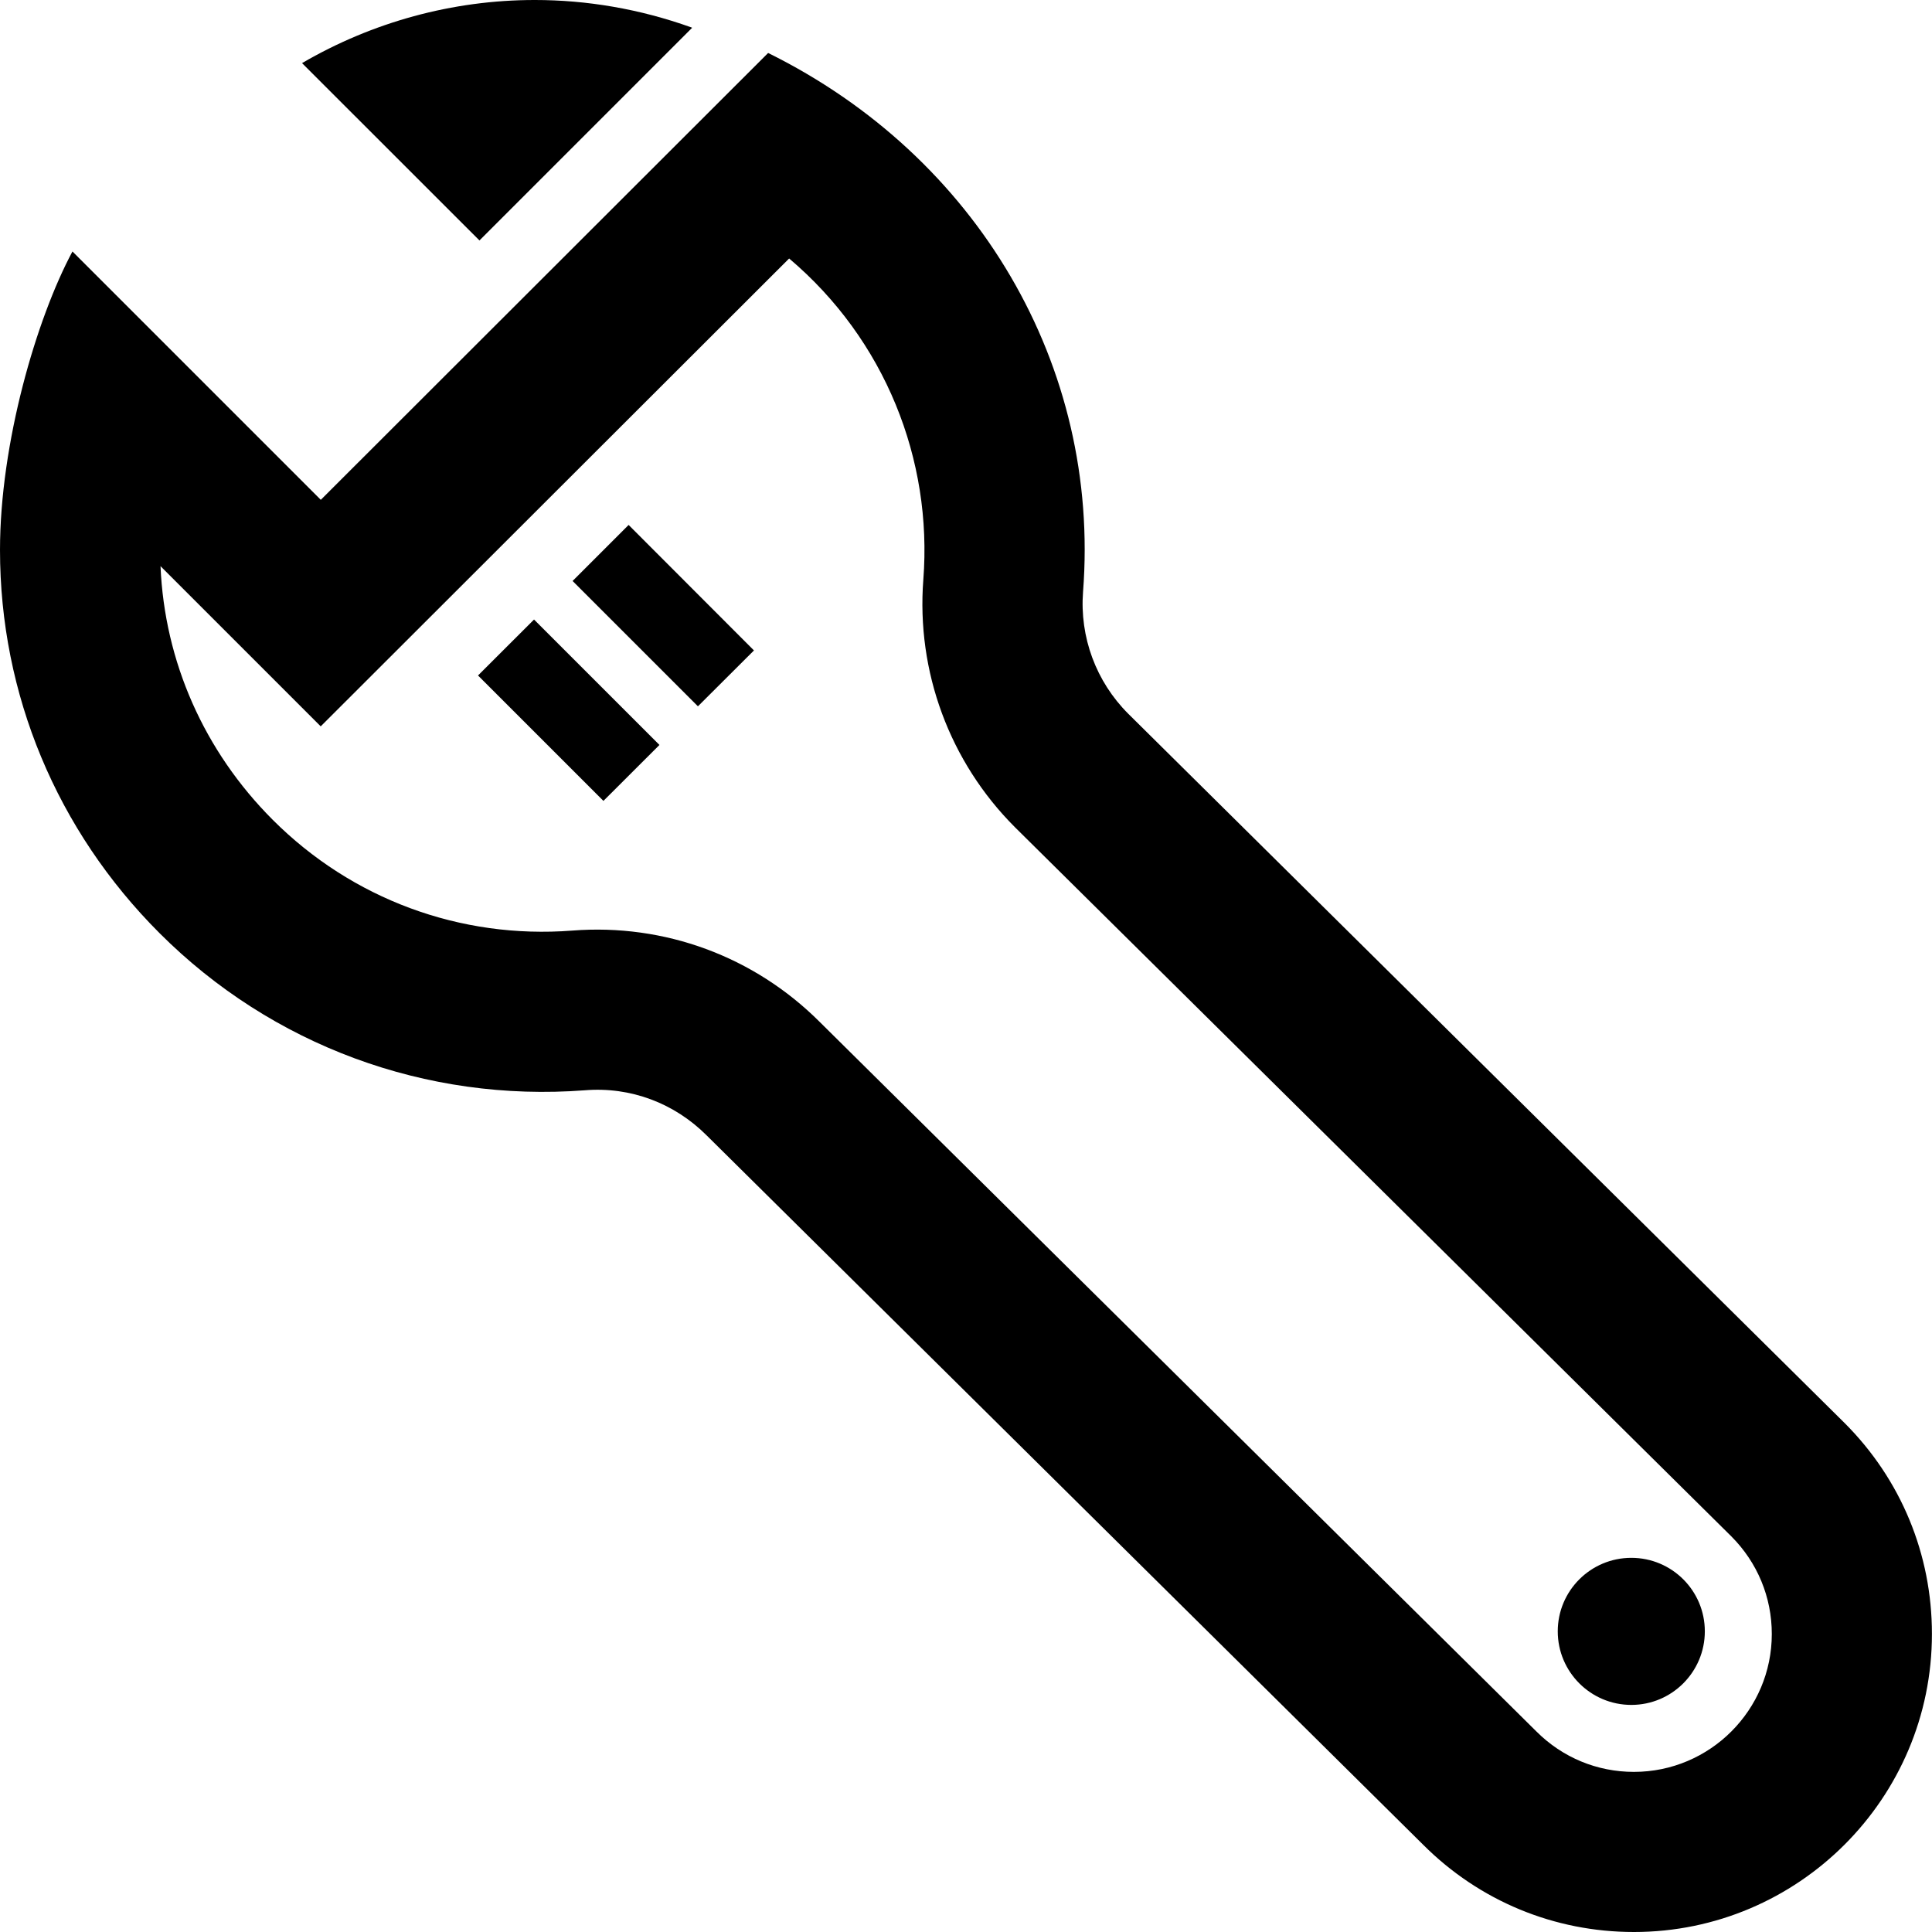
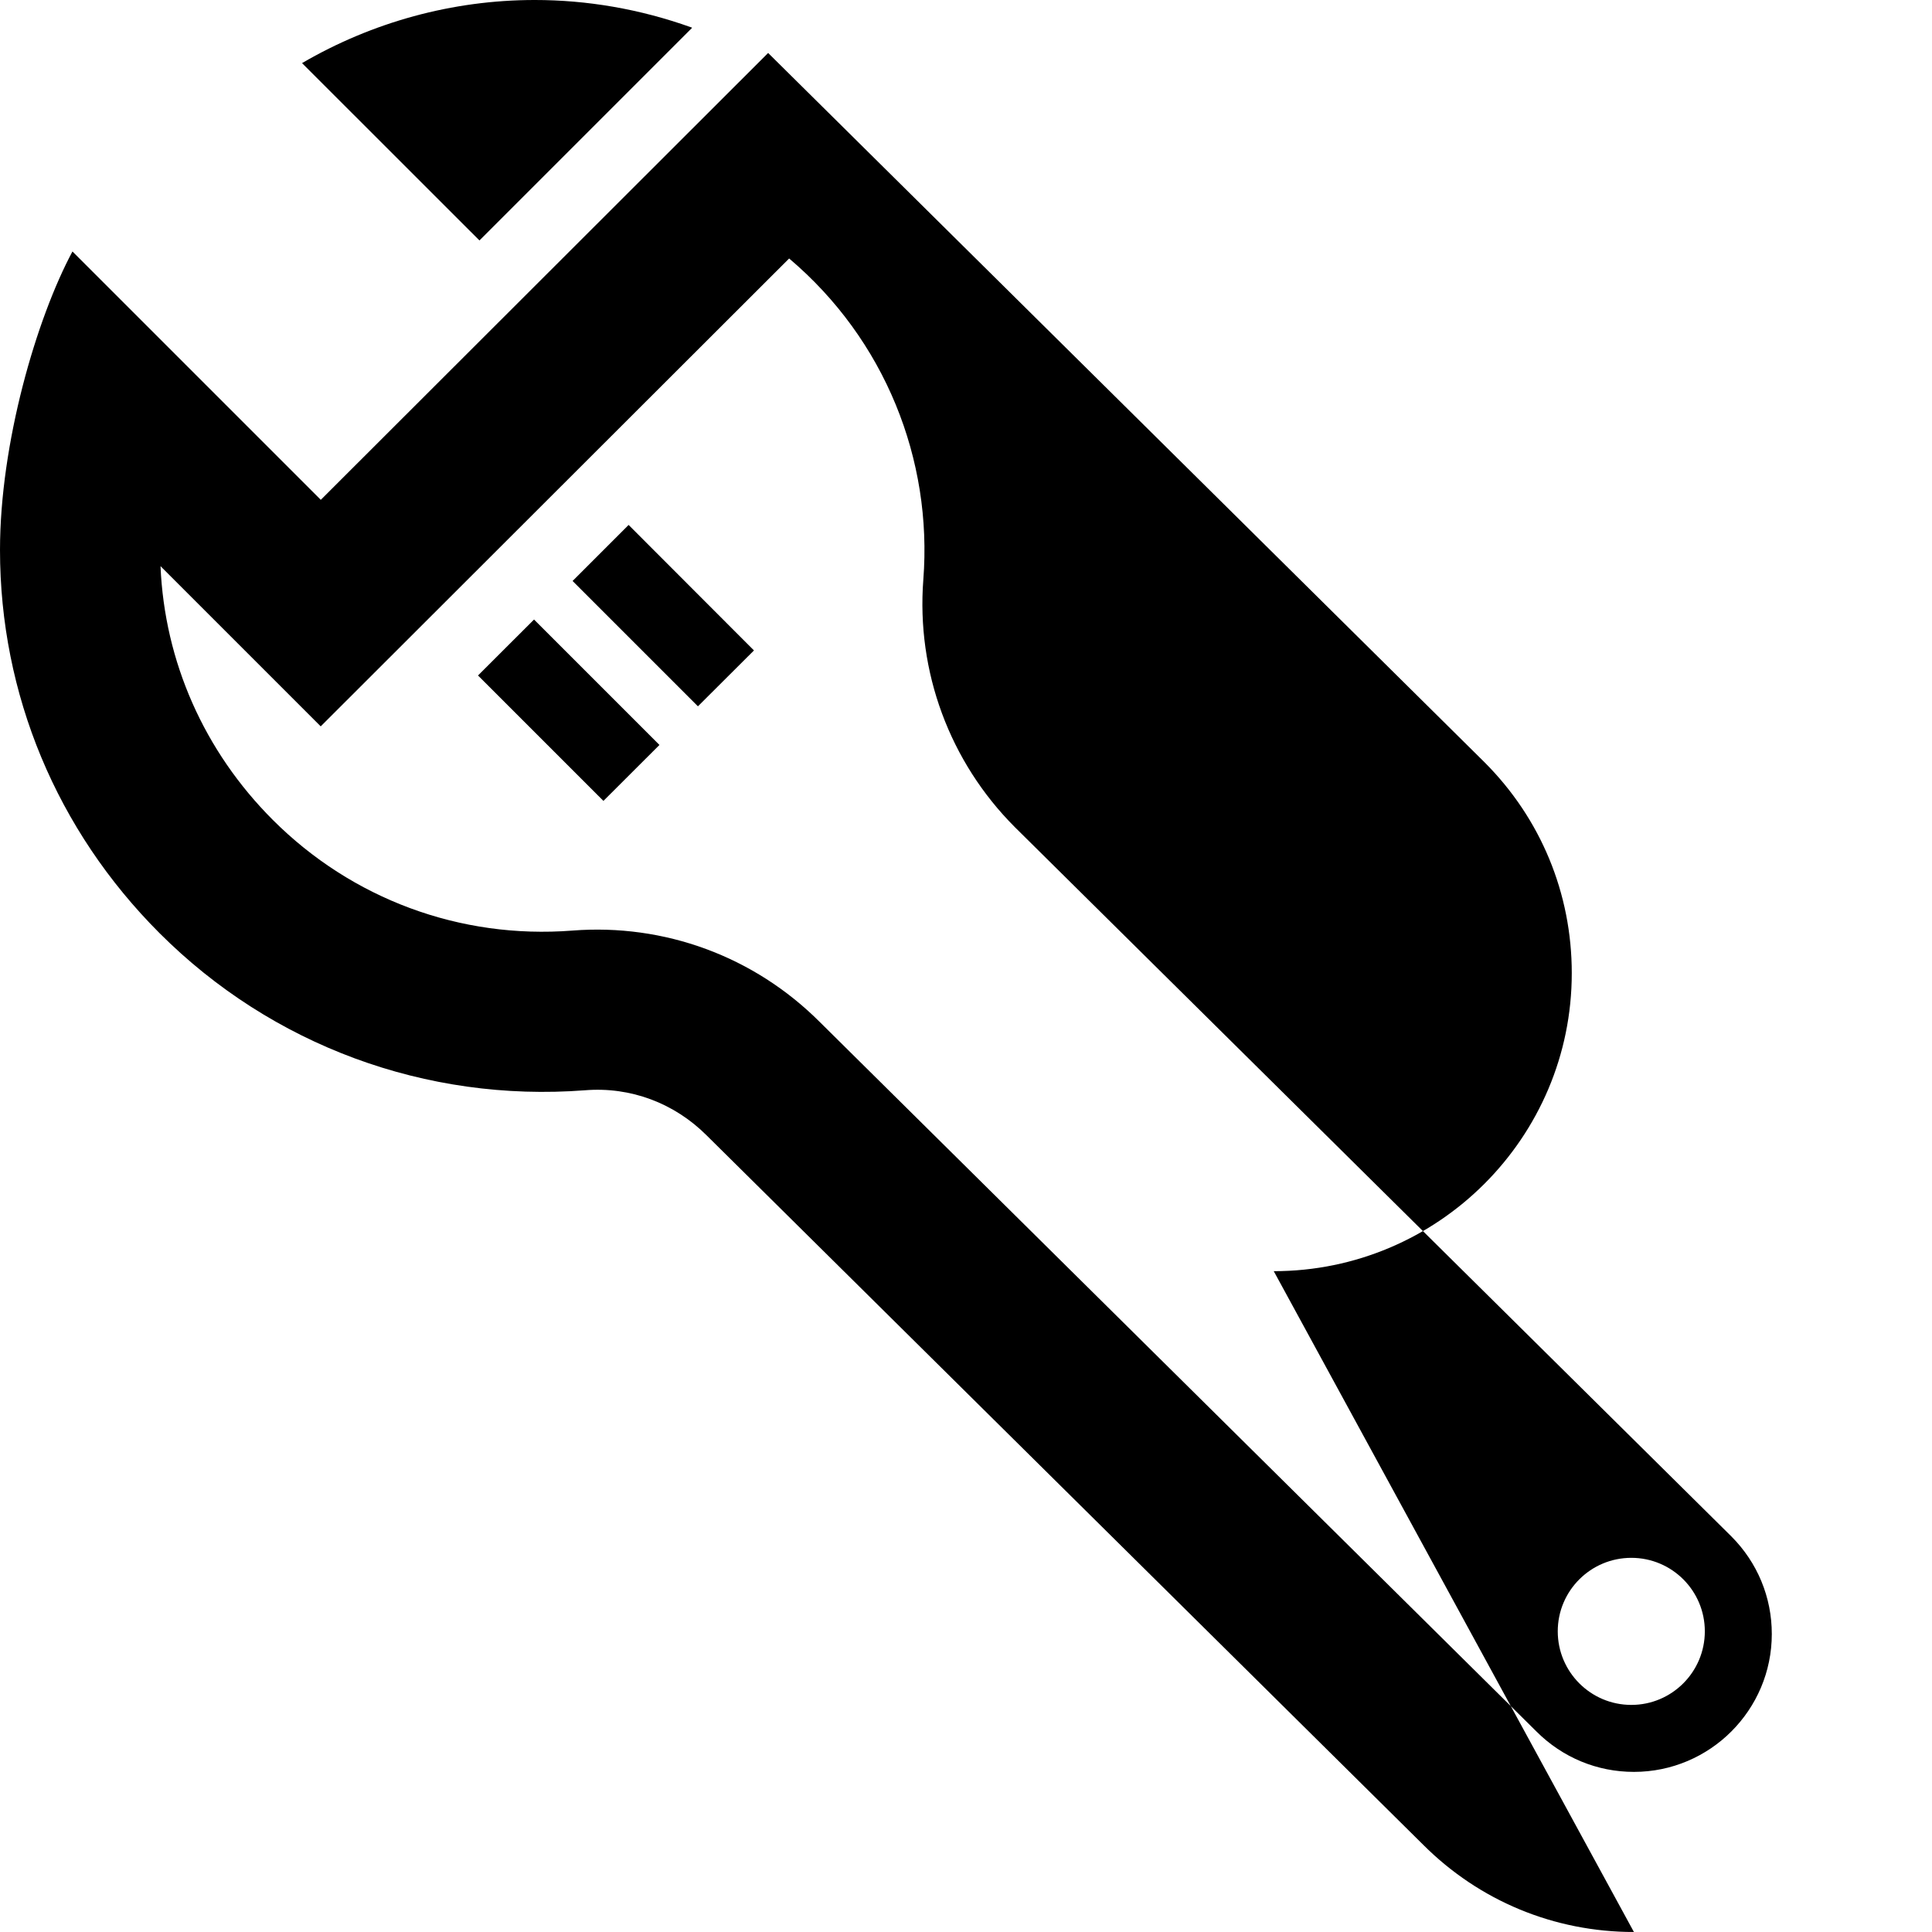
<svg xmlns="http://www.w3.org/2000/svg" width="24" height="24" viewBox="0 0 24 24">
-   <path d="M20.297 24c-.989 0-1.919-.385-2.618-1.084l-8.9-8.811c-.401-.401-.945-.608-1.515-.561-1.973.15-3.888-.558-5.282-1.952-1.278-1.278-1.982-2.968-1.982-4.76 0-1.324.451-2.87.9-3.708l3.085 3.085 5.557-5.551c2.599 1.284 4.129 3.888 3.912 6.693-.043.563.161 1.116.562 1.516l8.899 8.811c.7.7 1.084 1.63 1.084 2.619.001 2.042-1.66 3.703-3.702 3.703zm-10.111-11.302l8.9 8.811c.324.324.754.502 1.211.502.945 0 1.713-.769 1.713-1.713 0-.458-.179-.888-.502-1.212l-8.9-8.81c-.812-.812-1.226-1.934-1.138-3.076.115-1.488-.474-2.98-1.667-3.989l-5.819 5.812-1.99-1.99c.05 1.185.541 2.298 1.395 3.152.982.982 2.326 1.483 3.721 1.375 1.143-.089 2.258.319 3.076 1.138zm10.992 7.567c0 .504-.409.914-.913.914-.505 0-.914-.41-.914-.914s.409-.913.914-.913c.504 0 .913.408.913.913zm-11.812-12.185l-.696.694-1.557-1.557.696-.696 1.557 1.559zm-2.732-.384l-.696.695 1.558 1.558.696-.695-1.558-1.558zm1.964-7.351l-2.642 2.642-2.204-2.203c.871-.508 1.867-.784 2.891-.784.645 0 1.302.11 1.944.34l.011.005z" />
+   <path d="M20.297 24c-.989 0-1.919-.385-2.618-1.084l-8.9-8.811c-.401-.401-.945-.608-1.515-.561-1.973.15-3.888-.558-5.282-1.952-1.278-1.278-1.982-2.968-1.982-4.76 0-1.324.451-2.87.9-3.708l3.085 3.085 5.557-5.551l8.899 8.811c.7.7 1.084 1.63 1.084 2.619.001 2.042-1.66 3.703-3.702 3.703zm-10.111-11.302l8.9 8.811c.324.324.754.502 1.211.502.945 0 1.713-.769 1.713-1.713 0-.458-.179-.888-.502-1.212l-8.9-8.81c-.812-.812-1.226-1.934-1.138-3.076.115-1.488-.474-2.98-1.667-3.989l-5.819 5.812-1.99-1.99c.05 1.185.541 2.298 1.395 3.152.982.982 2.326 1.483 3.721 1.375 1.143-.089 2.258.319 3.076 1.138zm10.992 7.567c0 .504-.409.914-.913.914-.505 0-.914-.41-.914-.914s.409-.913.914-.913c.504 0 .913.408.913.913zm-11.812-12.185l-.696.694-1.557-1.557.696-.696 1.557 1.559zm-2.732-.384l-.696.695 1.558 1.558.696-.695-1.558-1.558zm1.964-7.351l-2.642 2.642-2.204-2.203c.871-.508 1.867-.784 2.891-.784.645 0 1.302.11 1.944.34l.011.005z" />
</svg>